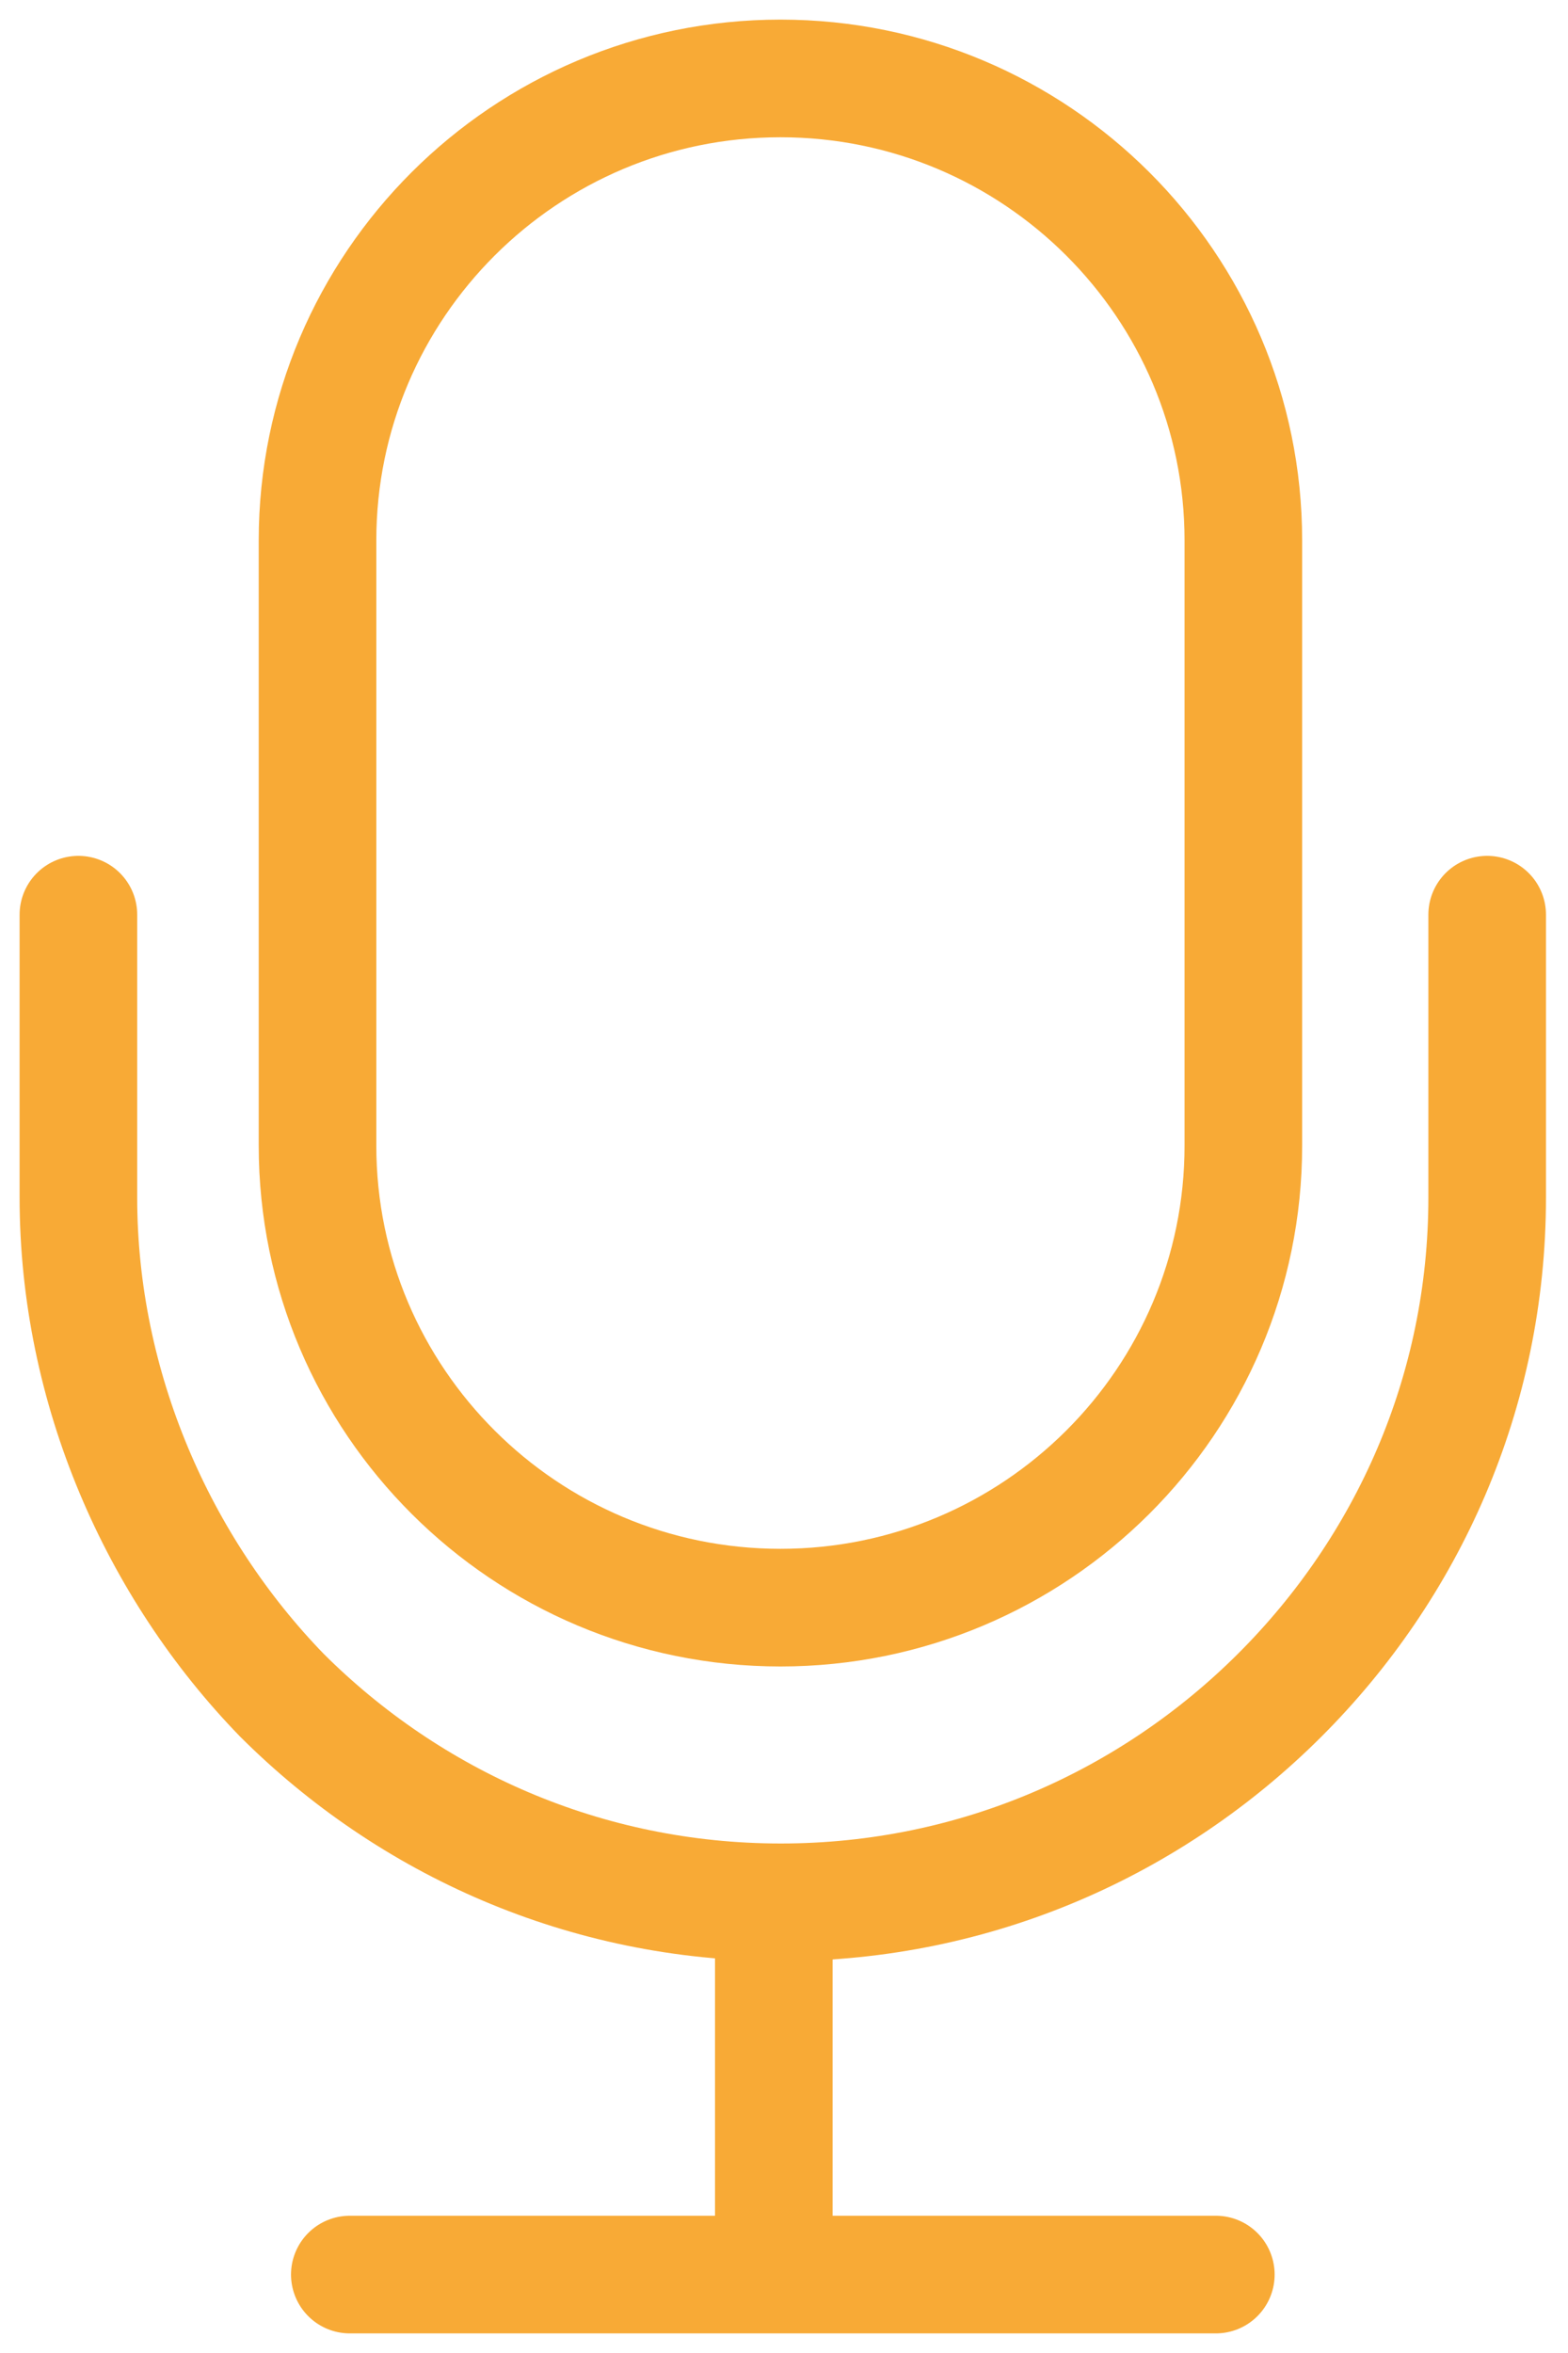
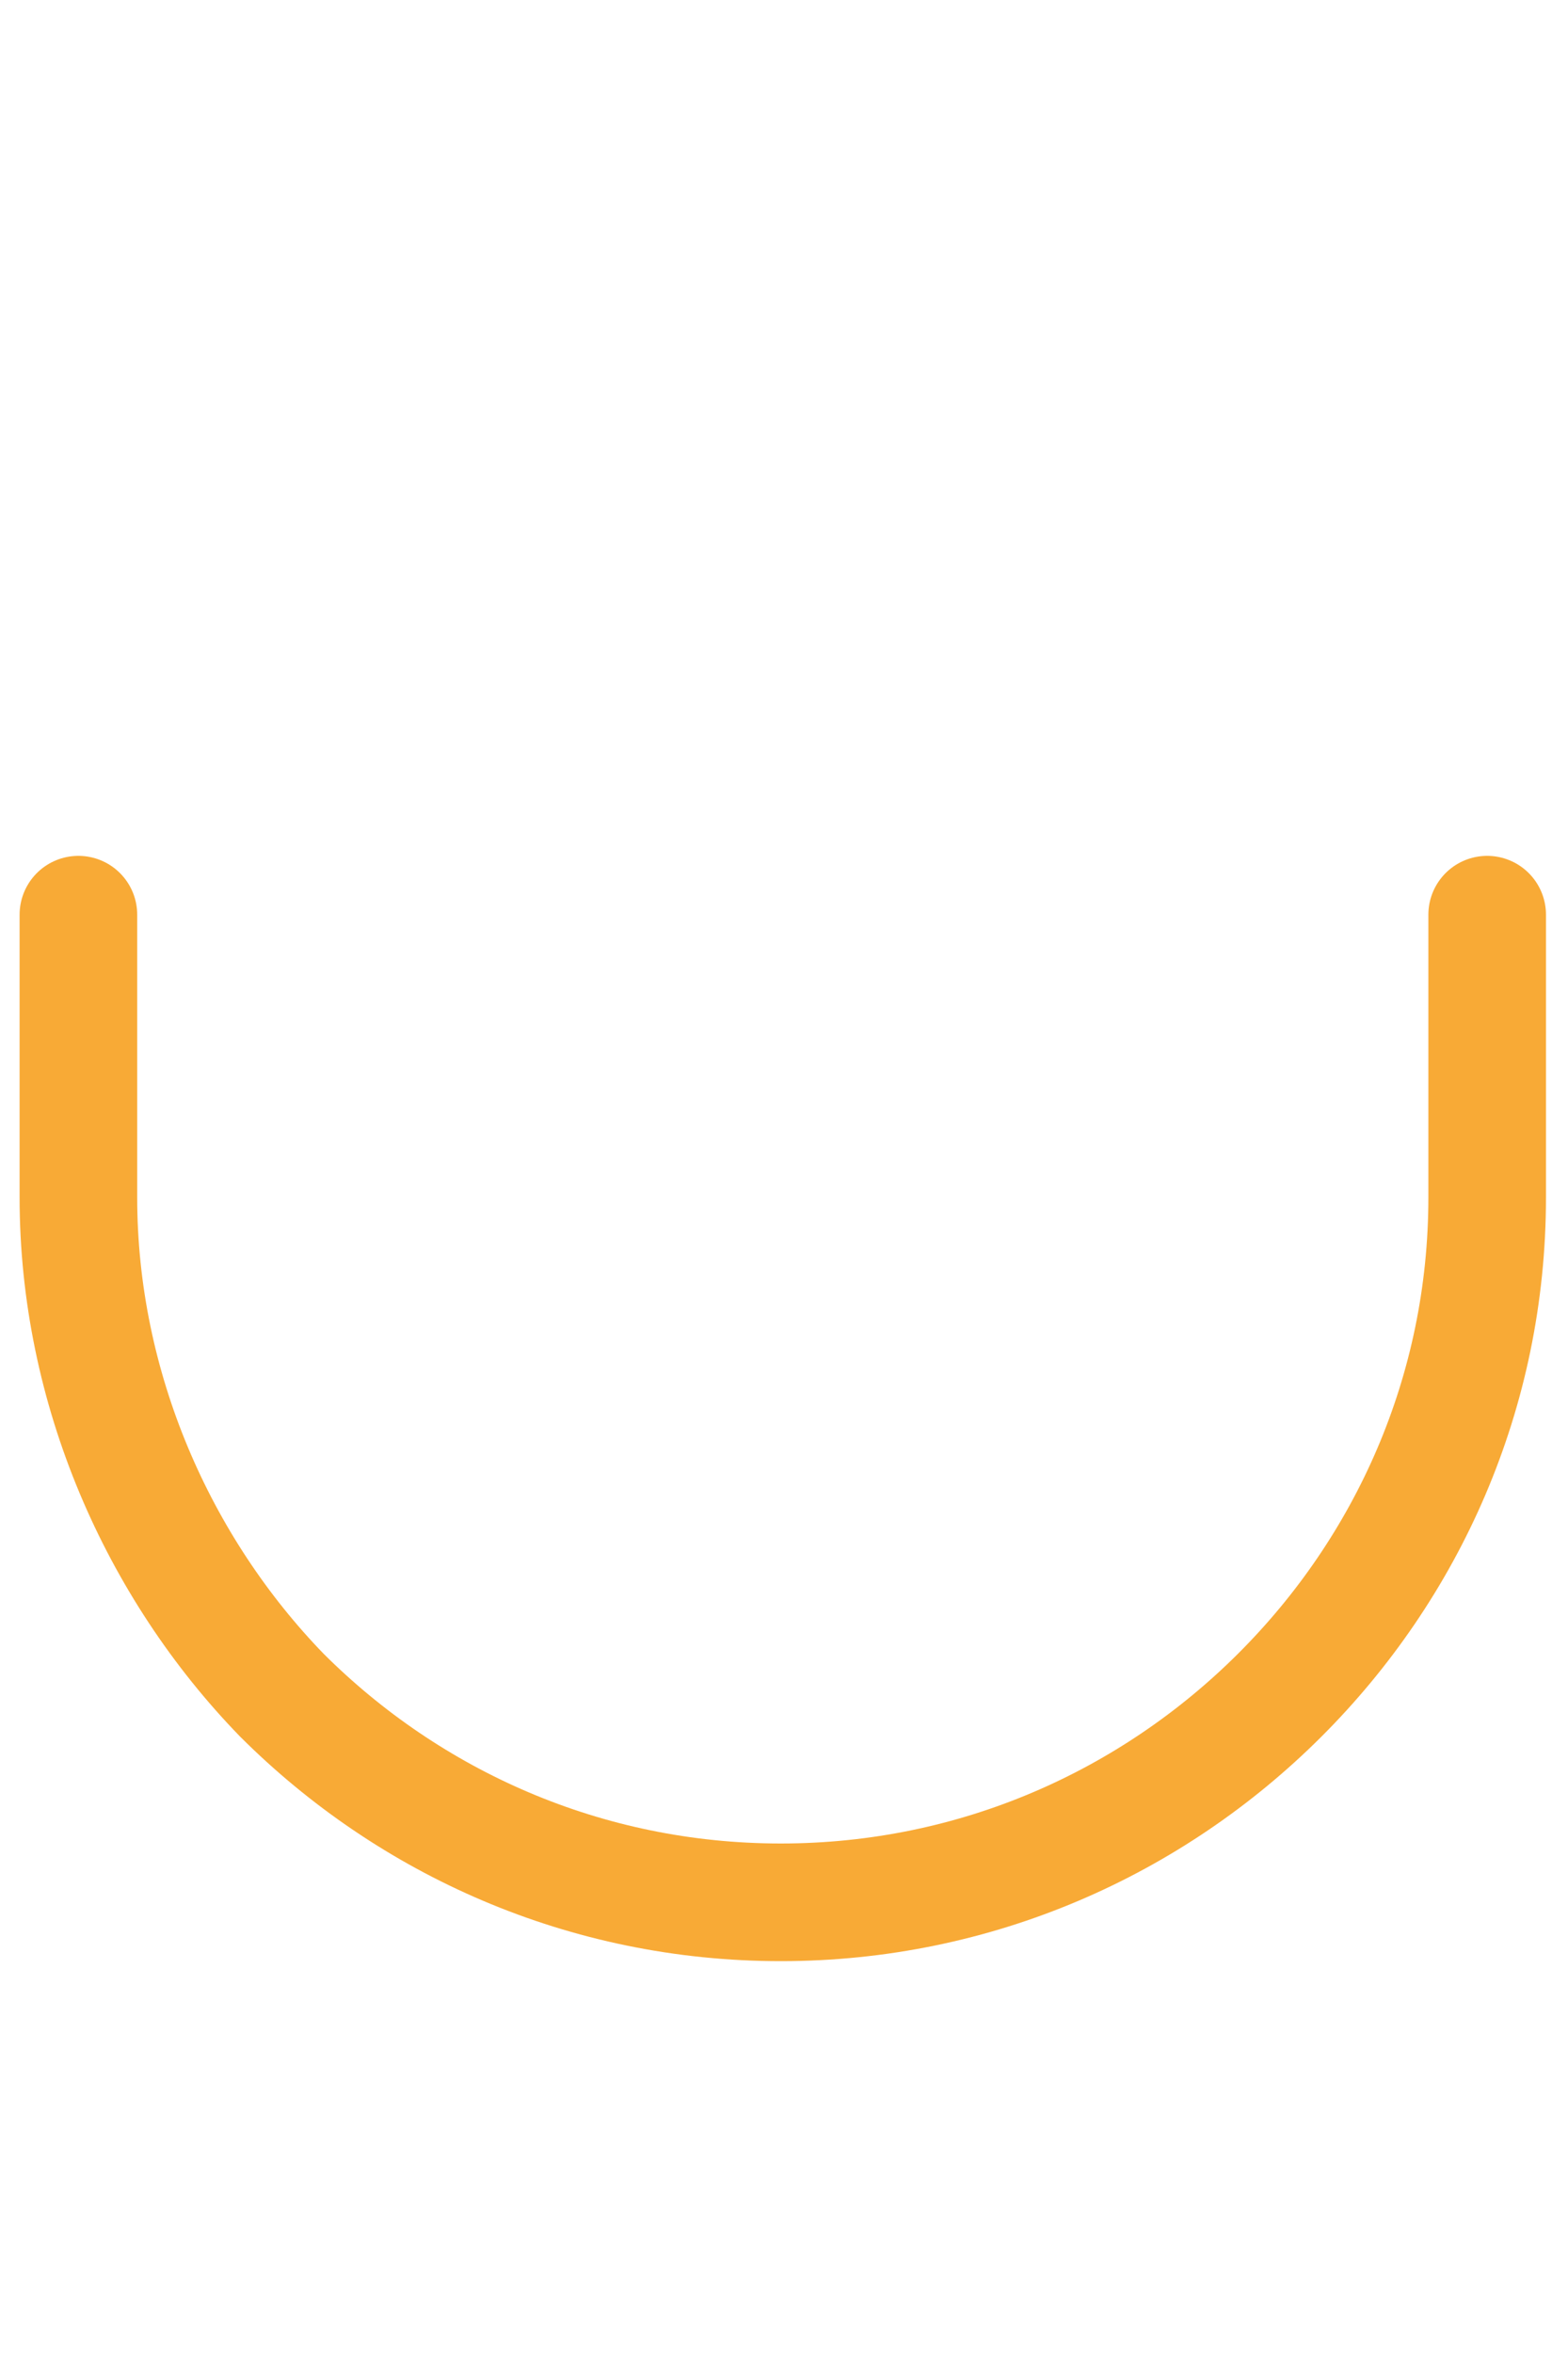
<svg xmlns="http://www.w3.org/2000/svg" width="20" height="30" viewBox="0 0 20 30" fill="none">
-   <path d="M9.955 1C11.584 1 13.06 1.66 14.129 2.726C15.198 3.793 15.859 5.265 15.859 6.89V14.607C15.859 16.232 15.198 17.705 14.129 18.771C13.06 19.837 11.584 20.497 9.955 20.497C8.326 20.497 6.849 19.837 5.781 18.771C4.712 17.705 4.05 16.232 4.05 14.607V6.89C4.05 5.265 4.712 3.793 5.781 2.726C6.849 1.66 8.326 1 9.955 1Z" stroke="#F8AA36" stroke-width="1.5" stroke-linecap="round" stroke-linejoin="round" />
  <path d="M18.969 11.662V15.267C18.969 17.755 17.951 19.989 16.322 21.614C14.693 23.239 12.453 24.254 9.959 24.254C7.465 24.254 5.225 23.239 3.596 21.614C2.018 19.989 1 17.704 1 15.267V11.662" stroke="#F8AA36" stroke-width="1.5" stroke-linecap="round" stroke-linejoin="round" />
-   <path d="M9.87 24.453V28.921" stroke="#F8AA36" stroke-width="1.5" stroke-linecap="round" stroke-linejoin="round" />
-   <path d="M4.462 29H15.508" stroke="#F8AA36" stroke-width="1.5" stroke-linecap="round" stroke-linejoin="round" />
</svg>